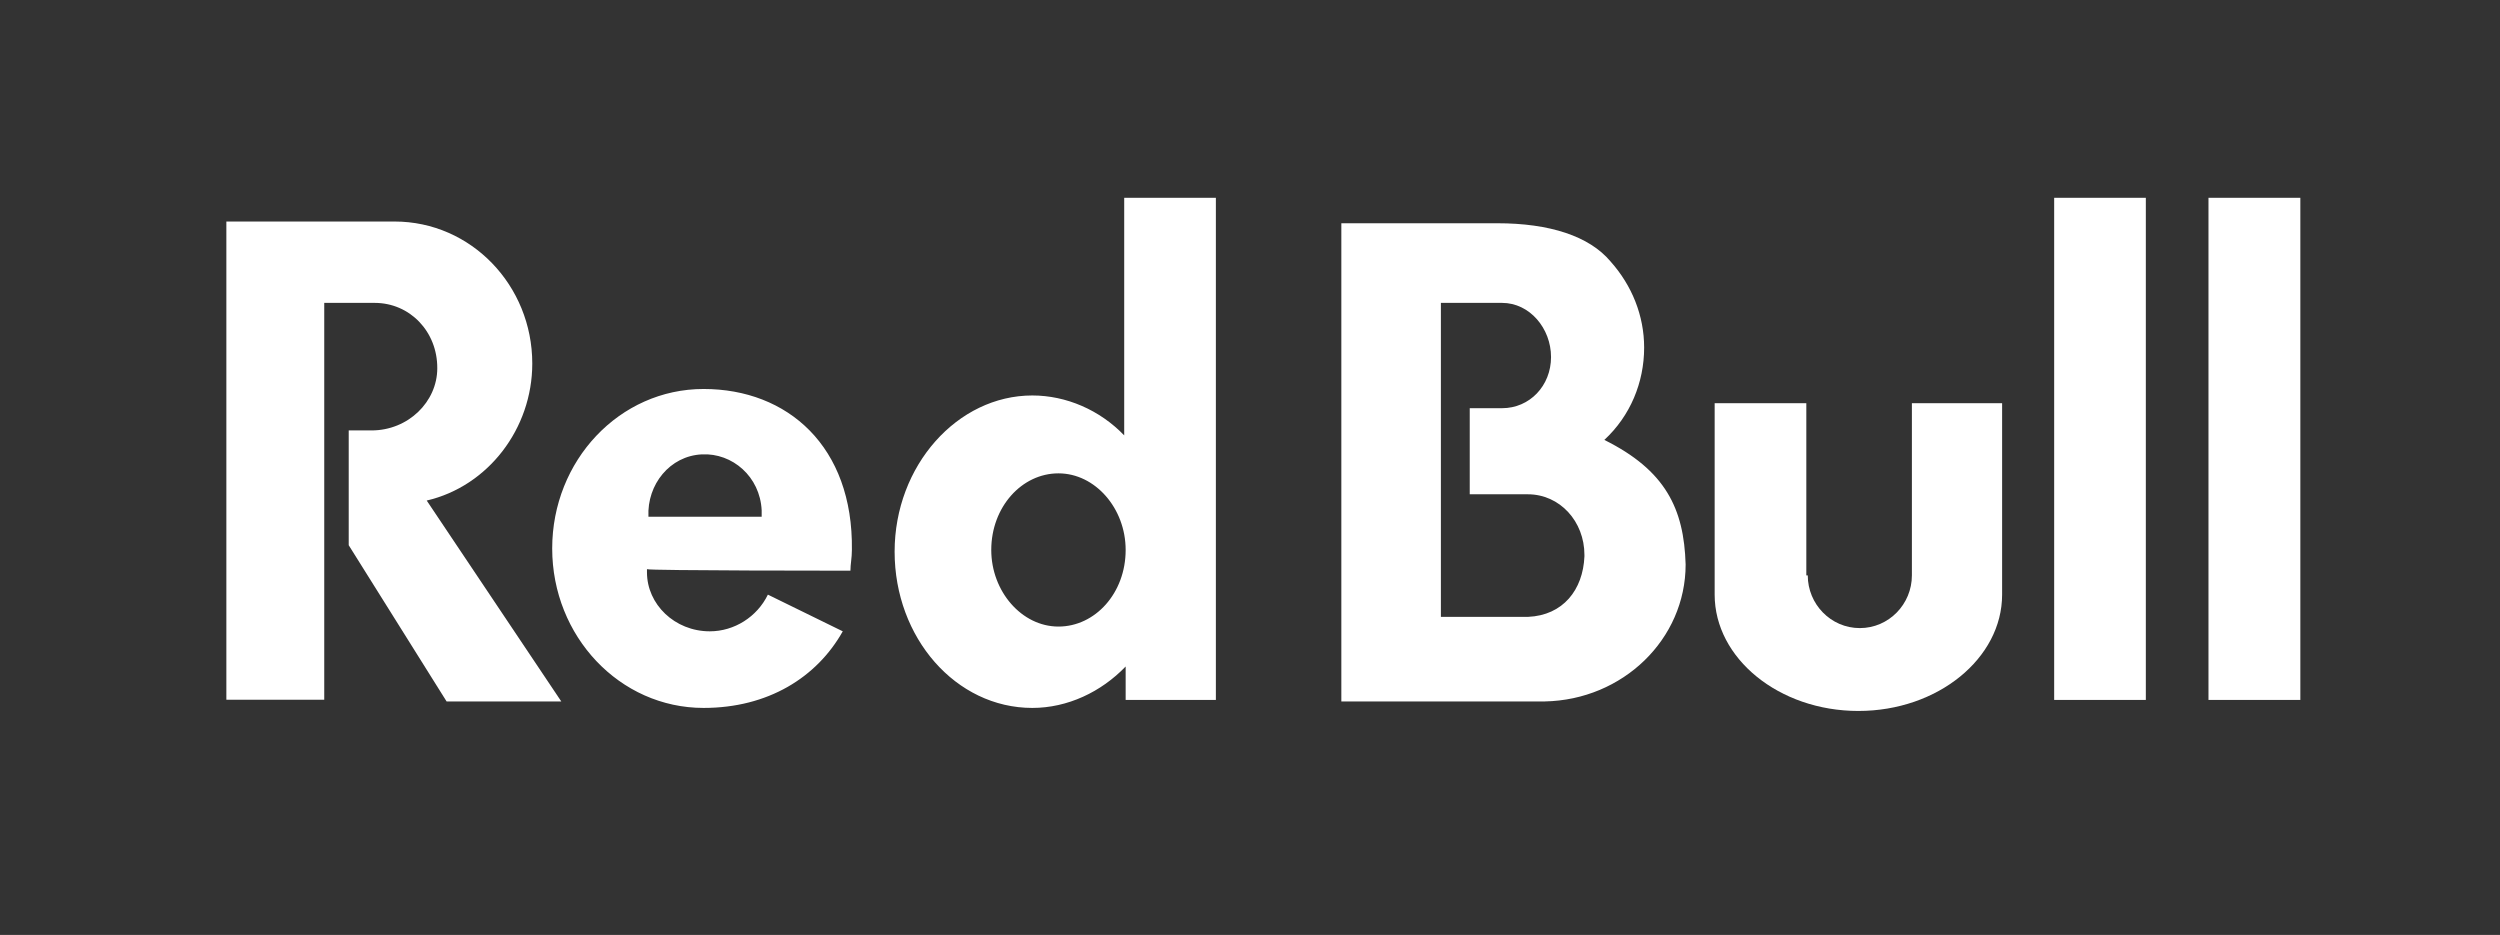
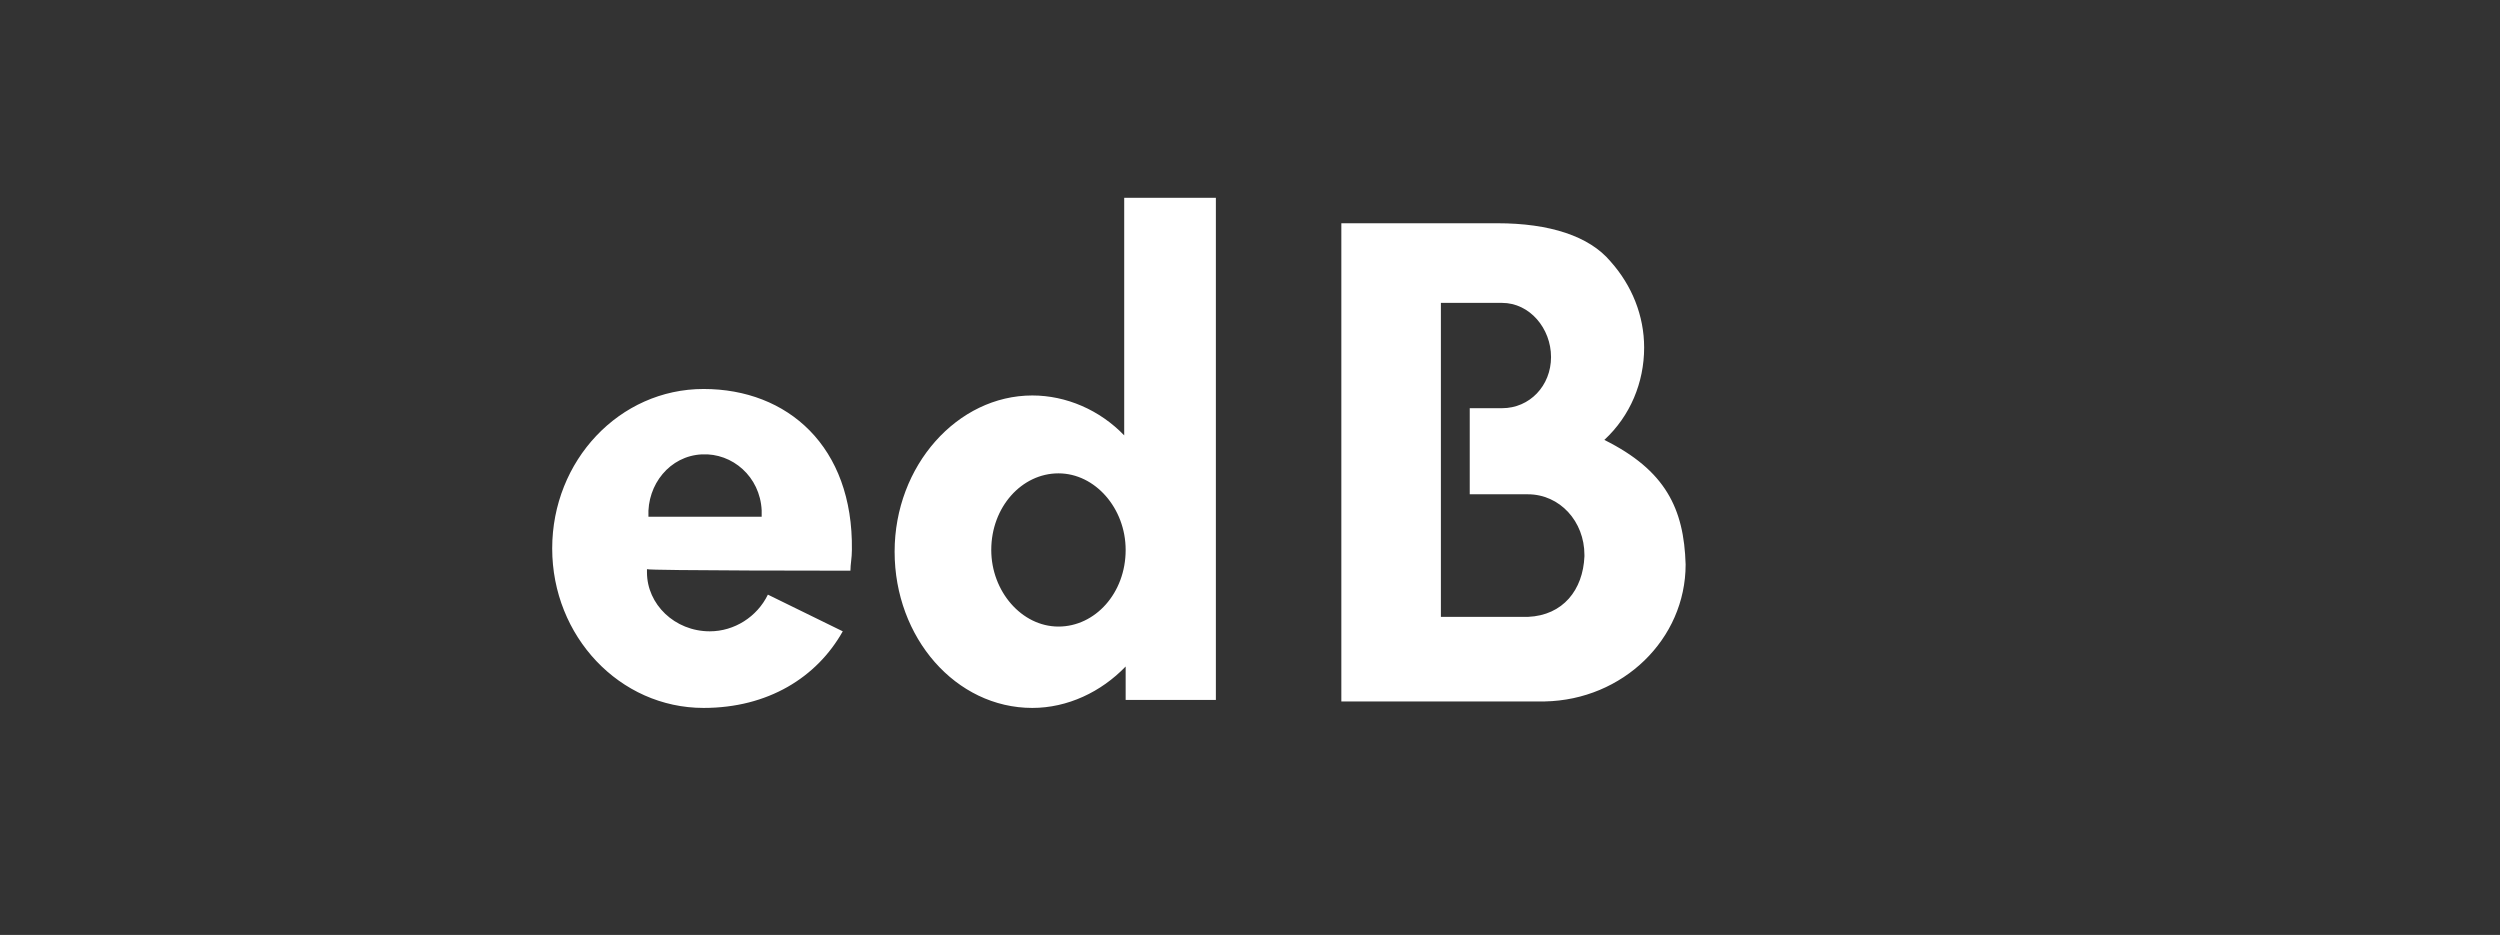
<svg xmlns="http://www.w3.org/2000/svg" width="123" height="46" viewBox="0 0 123 46" fill="none" aria-hidden="true">
  <rect x="0" y="0" width="123" height="46" fill="#333333" stroke="none" />
-   <path fill-rule="evenodd" clip-rule="evenodd" d="M88.942 28.311C88.942 29.723 90.075 30.902 91.504 30.902C92.932 30.902 94.065 29.723 94.065 28.311V19.839H98.504V29.256C98.504 32.388 95.34 34.979 91.432 34.979C87.524 34.979 84.361 32.388 84.361 29.256V19.839H88.871V28.311H88.942ZM108.657 34.437H113.177V9.732H108.657V34.437ZM101.065 34.437H105.575V9.732H101.065V34.437ZM18.433 14.902H15.953V34.427H11.137V10.899H19.412C23.177 10.899 26.188 14.042 26.188 17.885C26.188 21.102 24.004 23.927 20.994 24.627L27.616 34.512H21.973L17.157 26.825V21.177H18.279C20.086 21.177 21.514 19.765 21.514 18.119C21.524 16.314 20.167 14.902 18.433 14.902Z" fill="#fff" />
  <path fill-rule="evenodd" clip-rule="evenodd" d="M31.903 25.413C31.831 23.841 32.954 22.429 34.535 22.355C36.035 22.281 37.392 23.449 37.474 25.105C37.474 25.179 37.474 25.338 37.474 25.423H31.903V25.413ZM41.841 28.078C41.841 27.759 41.913 27.451 41.913 27.058C41.984 21.962 38.749 19.138 34.617 19.138C30.474 19.138 27.168 22.663 27.168 26.984C27.168 31.305 30.484 34.83 34.617 34.83C37.78 34.83 40.188 33.333 41.464 31.061L37.78 29.256C37.25 30.35 36.127 31.061 34.923 31.061C33.188 31.061 31.831 29.723 31.831 28.163V28.003C31.903 28.078 41.841 28.078 41.841 28.078ZM52.076 30.827C50.27 30.827 48.77 29.097 48.77 27.058C48.77 24.946 50.27 23.289 52.076 23.289C53.882 23.289 55.382 25.009 55.382 27.058C55.382 29.182 53.882 30.827 52.076 30.827ZM59.821 34.437V9.732H55.311V21.421C54.107 20.168 52.454 19.457 50.79 19.457C47.107 19.457 44.015 22.907 44.015 27.143C44.015 31.38 47.025 34.83 50.79 34.83C52.525 34.83 54.178 34.044 55.382 32.792V34.437H59.821ZM75.178 30.35H70.892V14.902H73.902C75.26 14.902 76.311 16.155 76.311 17.567C76.311 18.979 75.26 20.083 73.902 20.083H72.311V24.319H75.168C76.749 24.319 77.954 25.657 77.954 27.303V27.377C77.882 29.023 76.902 30.275 75.178 30.35ZM78.933 21.644C80.209 20.465 80.892 18.82 80.892 17.1C80.892 15.528 80.29 14.042 79.239 12.864C78.188 11.611 76.229 10.984 73.668 10.984H65.994V34.511H76.004C79.841 34.437 82.933 31.454 82.933 27.77C82.851 25.02 81.943 23.141 78.933 21.644Z" fill="#fff" />
</svg>